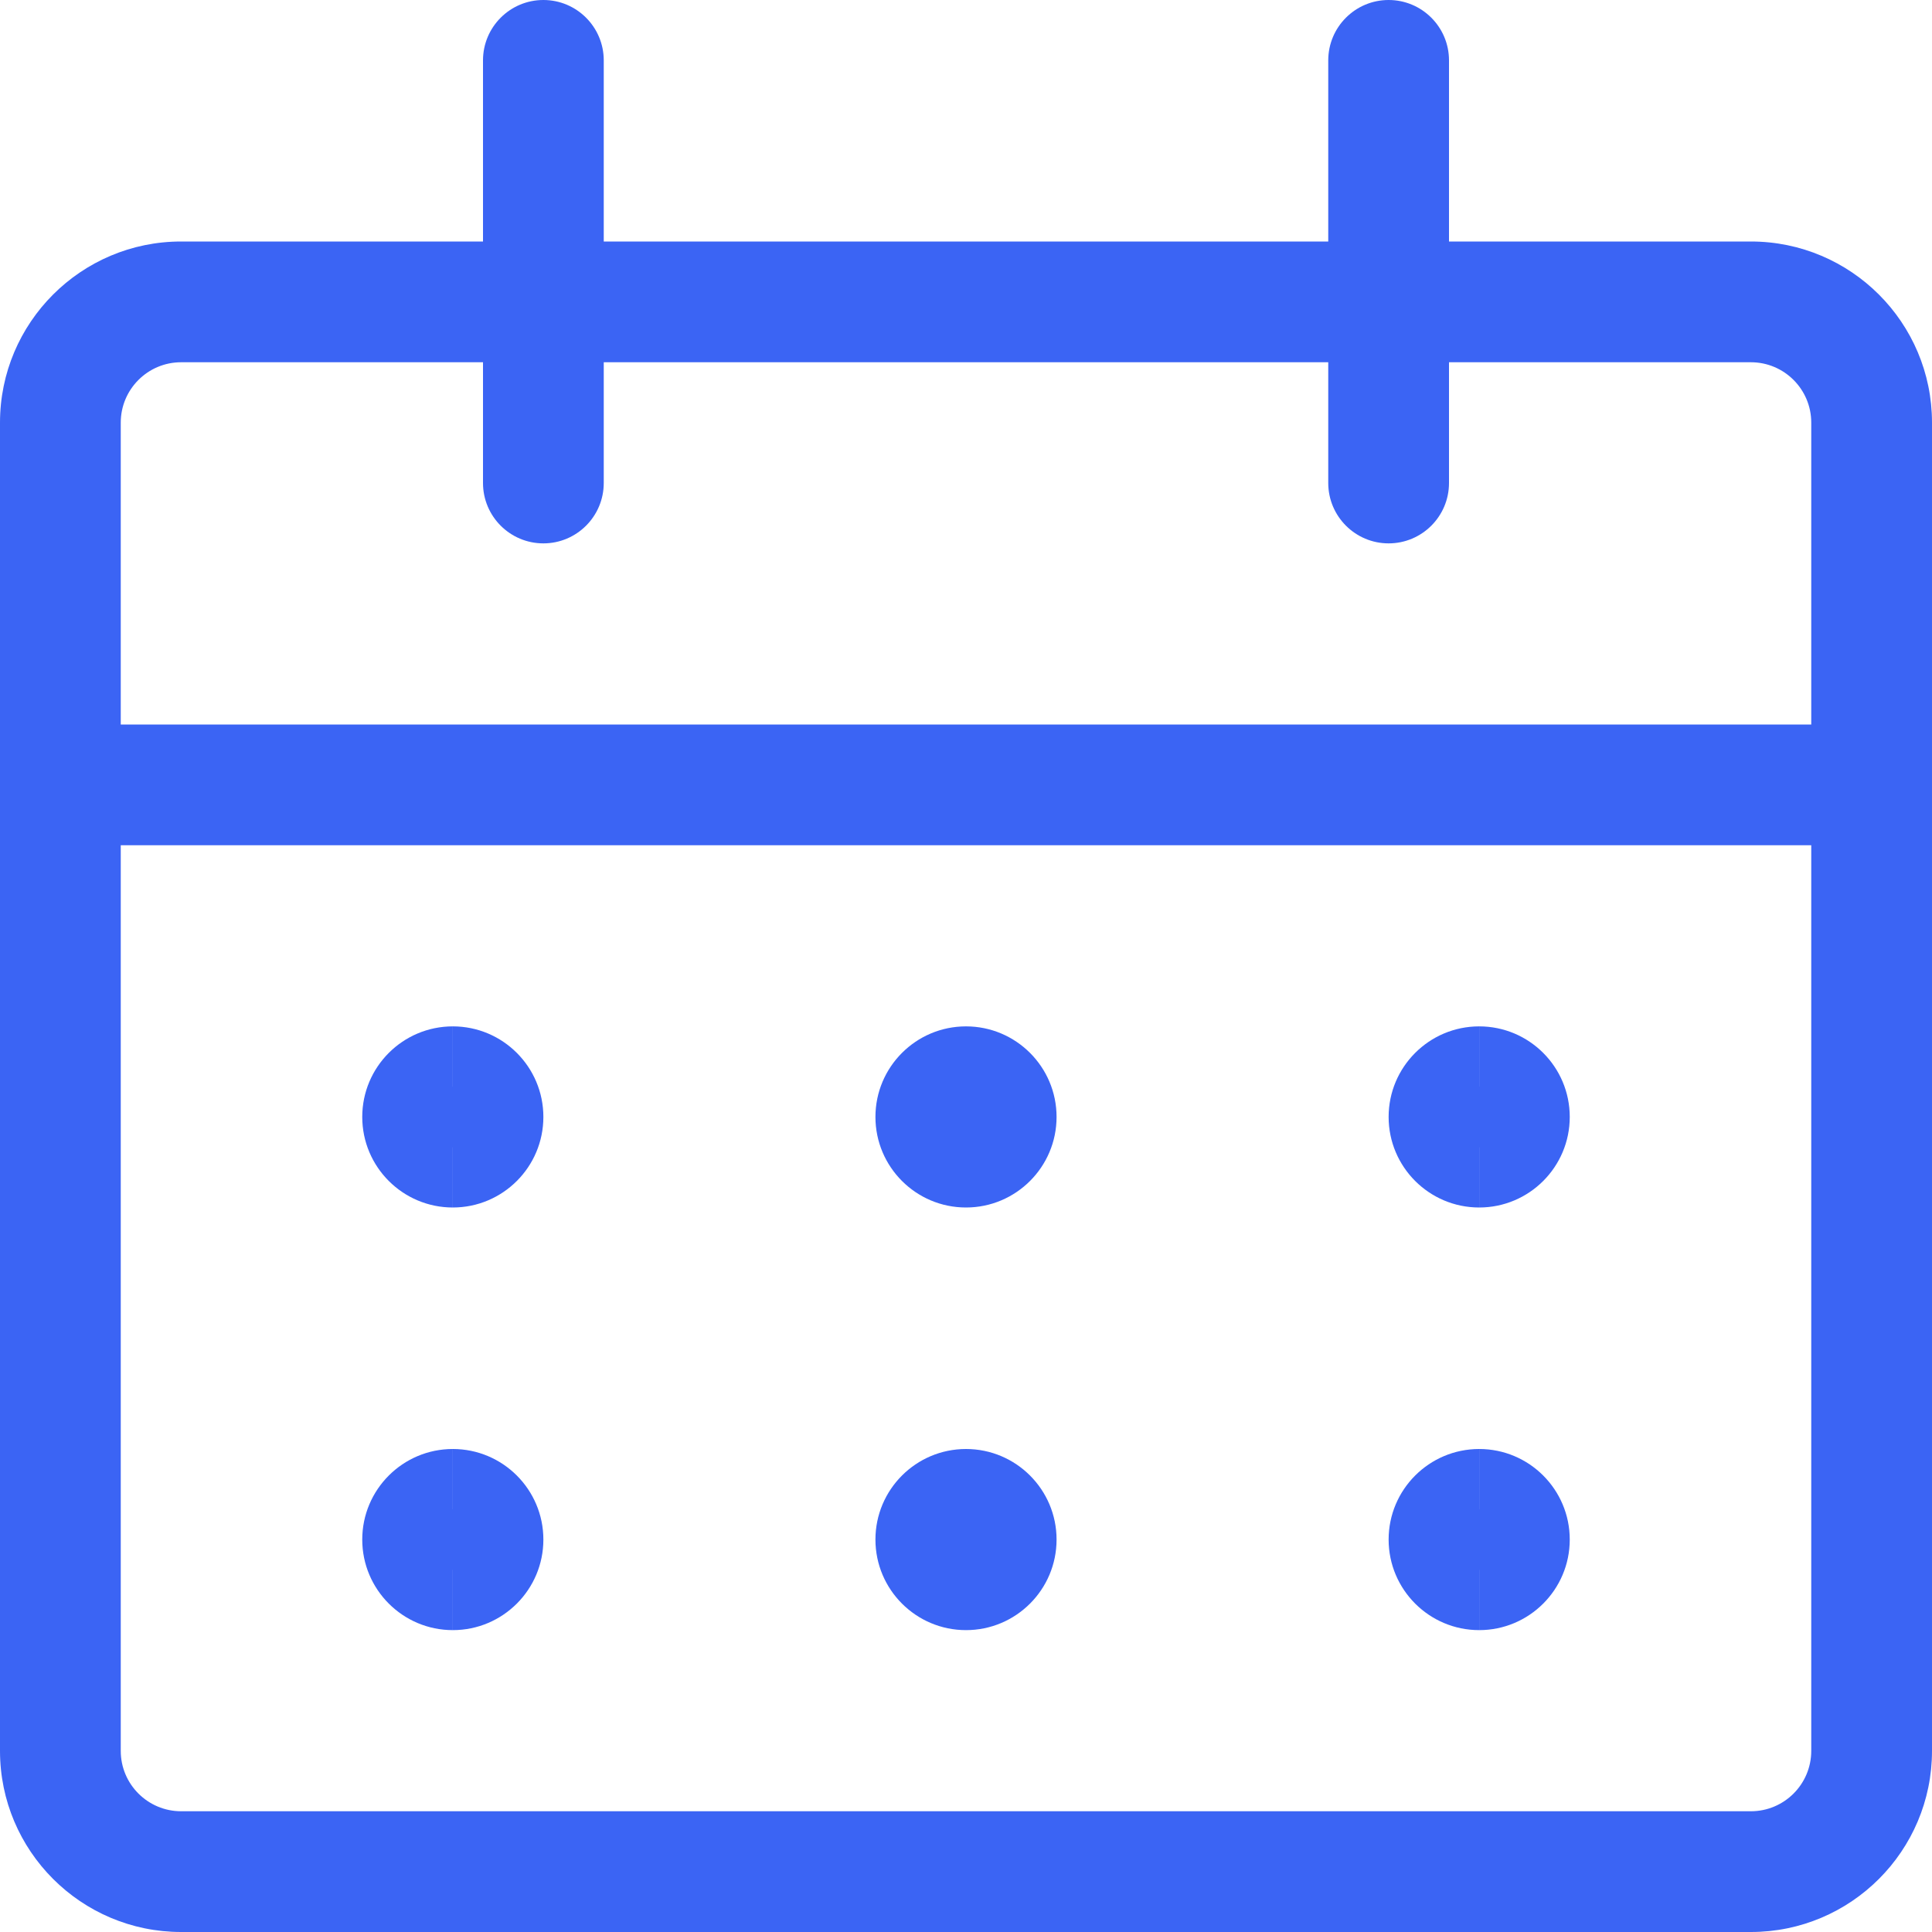
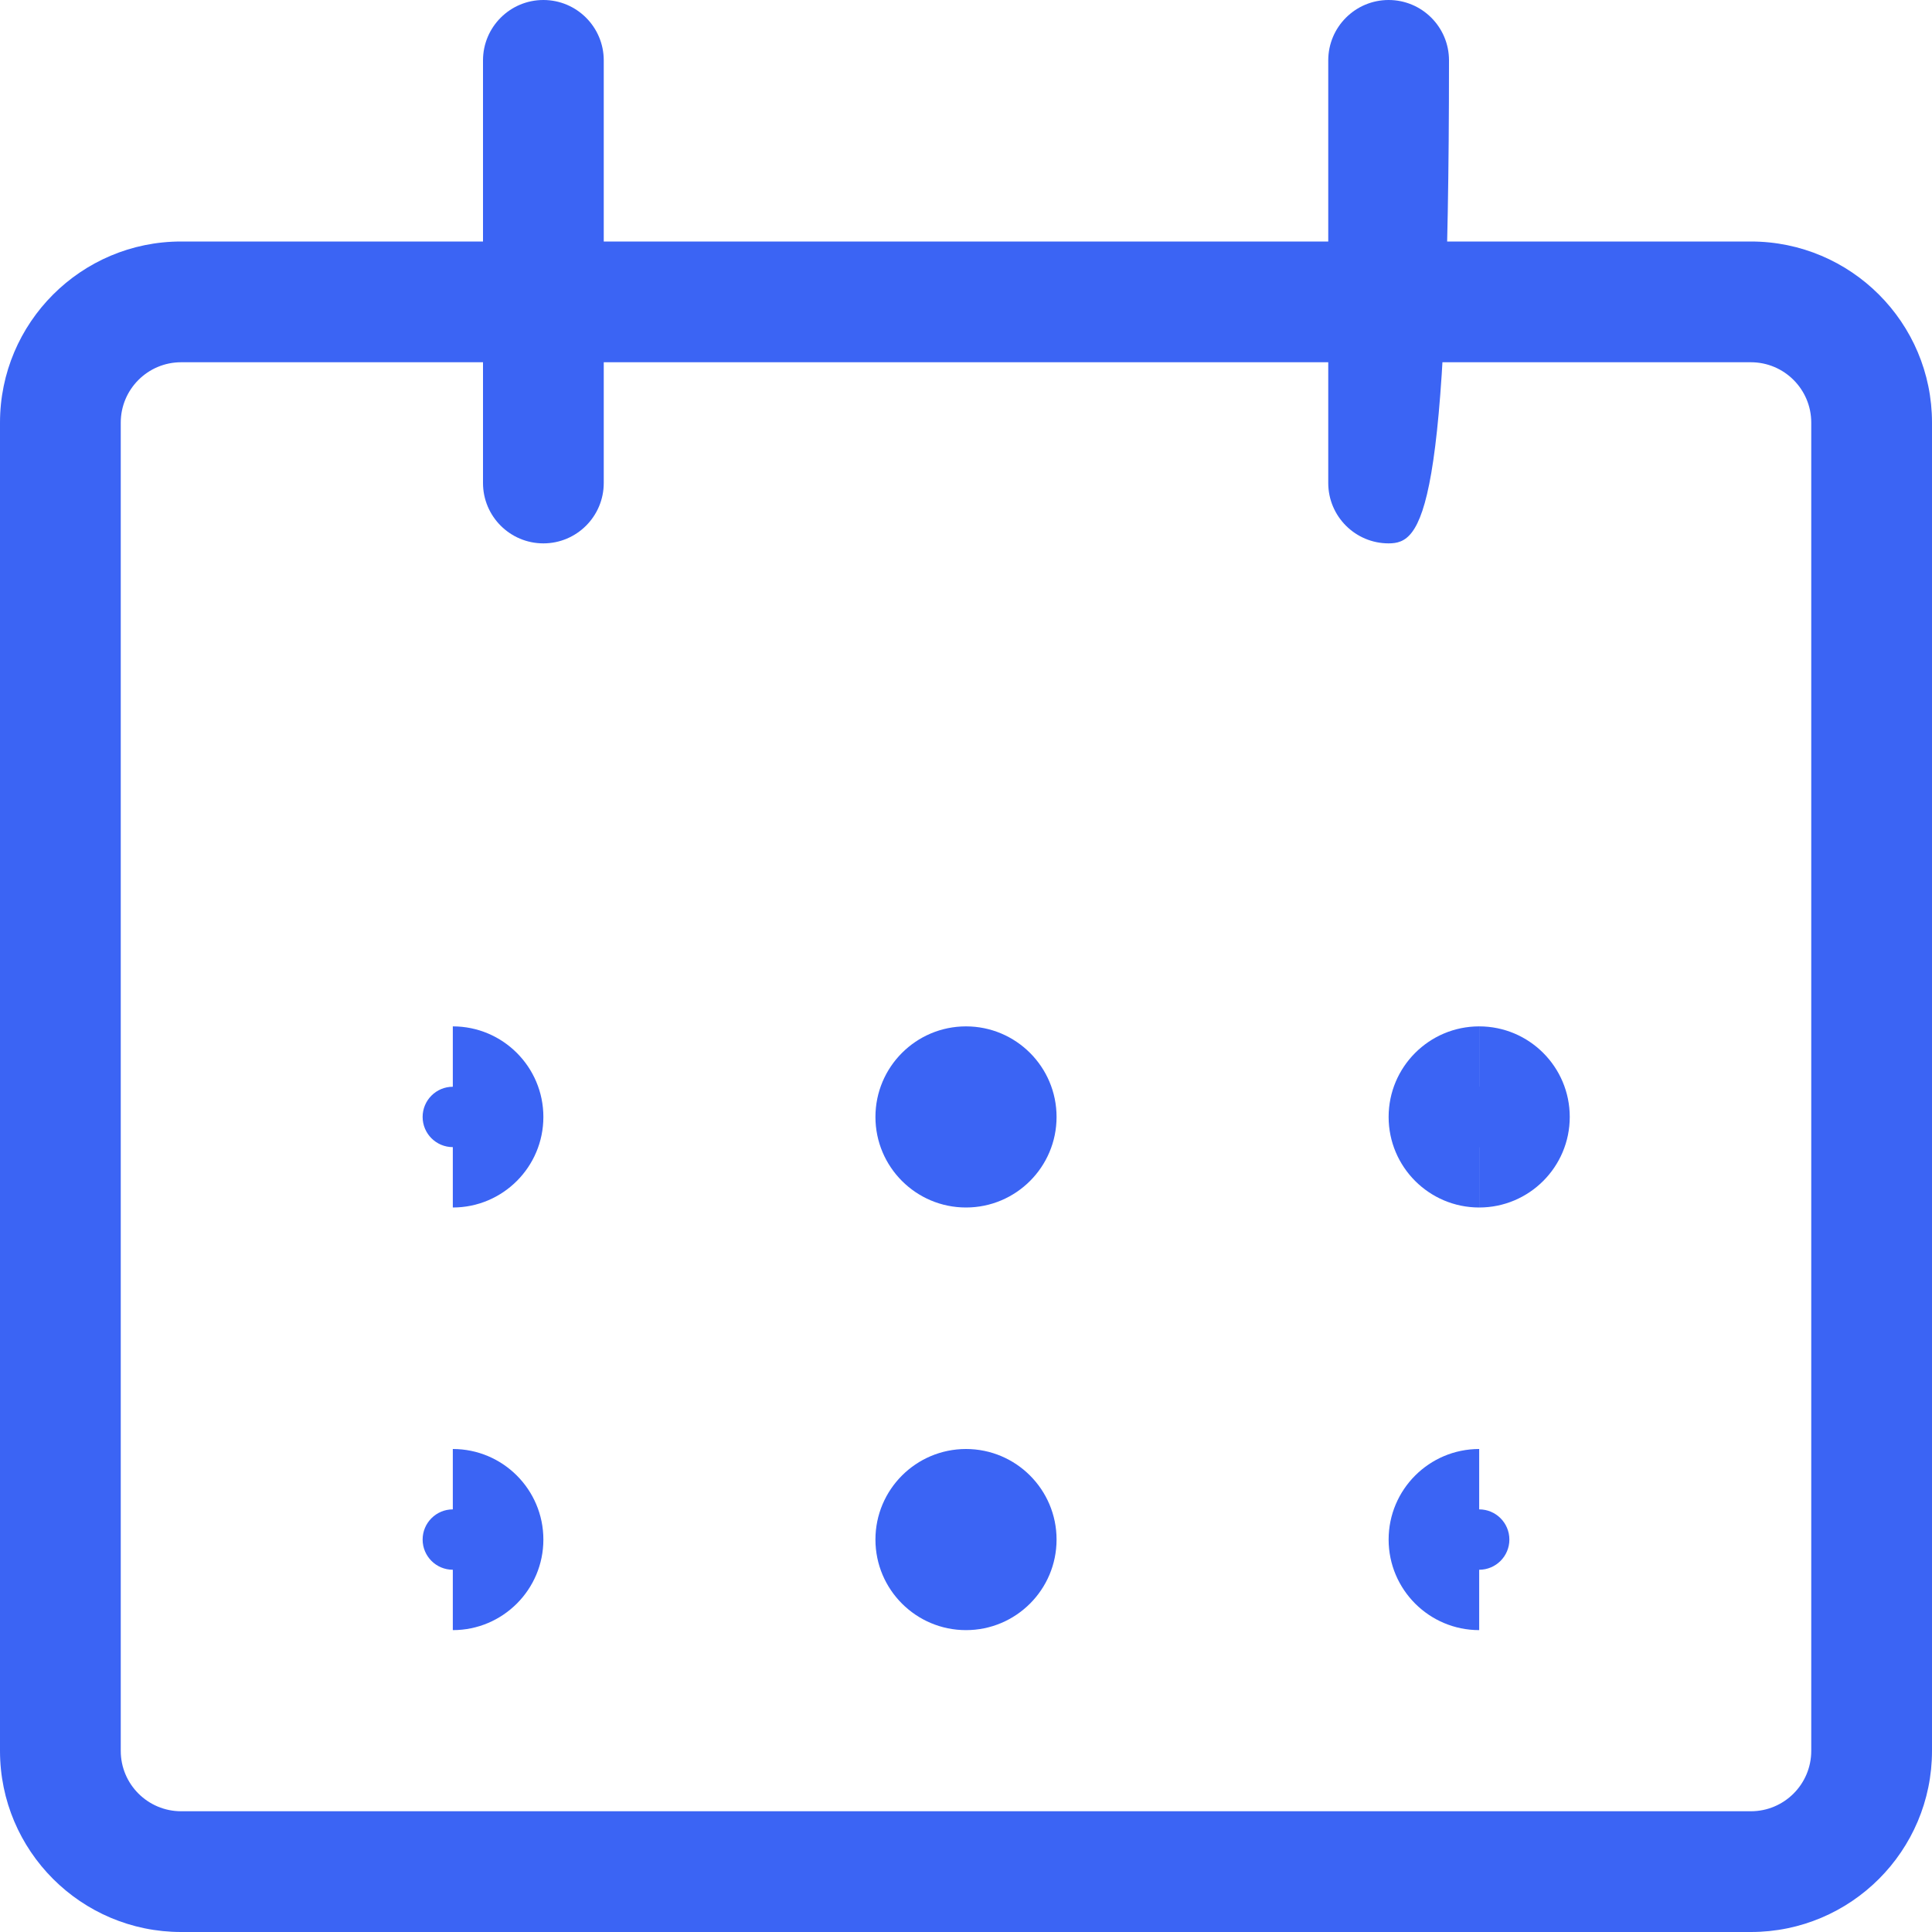
<svg xmlns="http://www.w3.org/2000/svg" viewBox="0 0 16 16" fill="none">
  <g clip-path="url(#clip0_4716_322)">
    <path fill-rule="evenodd" clip-rule="evenodd" d="M0 3.5C0 2.672 0.672 2 1.5 2H14.5C15.328 2 16 2.672 16 3.5V14.5C16 15.328 15.328 16 14.5 16H1.5C0.672 16 0 15.328 0 14.5V3.5ZM1.5 3C1.224 3 1 3.224 1 3.5V14.5C1 14.776 1.224 15 1.5 15H14.5C14.776 15 15 14.776 15 14.5V3.5C15 3.224 14.776 3 14.5 3H1.5Z" fill="#3B64F4" />
-     <path fill-rule="evenodd" clip-rule="evenodd" d="M0 6.5C0 6.224 0.224 6 0.5 6H15.5C15.776 6 16 6.224 16 6.5C16 6.776 15.776 7 15.5 7H0.5C0.224 7 0 6.776 0 6.5Z" fill="#3B64F4" />
    <path fill-rule="evenodd" clip-rule="evenodd" d="M4.5 0C4.776 0 5 0.224 5 0.5V4C5 4.276 4.776 4.5 4.5 4.5C4.224 4.5 4 4.276 4 4V0.5C4 0.224 4.224 0 4.5 0Z" fill="#3B64F4" />
-     <path fill-rule="evenodd" clip-rule="evenodd" d="M11.5 0C11.776 0 12 0.224 12 0.5V4C12 4.276 11.776 4.5 11.5 4.5C11.224 4.5 11 4.276 11 4V0.5C11 0.224 11.224 0 11.5 0Z" fill="#3B64F4" />
-     <path fill-rule="evenodd" clip-rule="evenodd" d="M3.75 9.5C3.888 9.5 4 9.388 4 9.25C4 9.112 3.888 9 3.75 9V8.5C3.336 8.5 3 8.836 3 9.25C3 9.664 3.336 10 3.75 10V9.5Z" fill="#3B64F4" />
+     <path fill-rule="evenodd" clip-rule="evenodd" d="M11.5 0C11.776 0 12 0.224 12 0.5C12 4.276 11.776 4.5 11.5 4.5C11.224 4.5 11 4.276 11 4V0.5C11 0.224 11.224 0 11.5 0Z" fill="#3B64F4" />
    <path fill-rule="evenodd" clip-rule="evenodd" d="M3.75 8.5C4.164 8.5 4.5 8.836 4.5 9.25C4.5 9.664 4.164 10 3.75 10V9.5C3.612 9.5 3.5 9.388 3.5 9.25C3.5 9.112 3.612 9 3.75 9V8.5Z" fill="#3B64F4" />
-     <path fill-rule="evenodd" clip-rule="evenodd" d="M3.75 13C3.888 13 4 12.888 4 12.75C4 12.612 3.888 12.5 3.75 12.5V12C3.336 12 3 12.336 3 12.75C3 13.164 3.336 13.5 3.75 13.5V13Z" fill="#3B64F4" />
    <path fill-rule="evenodd" clip-rule="evenodd" d="M3.75 12C4.164 12 4.5 12.336 4.5 12.75C4.5 13.164 4.164 13.5 3.75 13.5V13C3.612 13 3.5 12.888 3.5 12.75C3.5 12.612 3.612 12.5 3.75 12.5V12Z" fill="#3B64F4" />
    <path fill-rule="evenodd" clip-rule="evenodd" d="M8 9.5C8.138 9.5 8.25 9.388 8.25 9.25C8.25 9.112 8.138 9 8 9V8.5C7.586 8.5 7.25 8.836 7.25 9.25C7.25 9.664 7.586 10 8 10V9.5Z" fill="#3B64F4" />
    <path fill-rule="evenodd" clip-rule="evenodd" d="M8 8.5C8.414 8.5 8.75 8.836 8.75 9.25C8.75 9.664 8.414 10 8 10V9.5C7.862 9.5 7.75 9.388 7.75 9.25C7.75 9.112 7.862 9 8 9V8.5Z" fill="#3B64F4" />
    <path fill-rule="evenodd" clip-rule="evenodd" d="M8 13C8.138 13 8.25 12.888 8.25 12.75C8.25 12.612 8.138 12.5 8 12.5V12C7.586 12 7.25 12.336 7.25 12.75C7.25 13.164 7.586 13.5 8 13.5V13Z" fill="#3B64F4" />
    <path fill-rule="evenodd" clip-rule="evenodd" d="M8 12C8.414 12 8.75 12.336 8.75 12.75C8.75 13.164 8.414 13.5 8 13.5V13C7.862 13 7.75 12.888 7.75 12.75C7.75 12.612 7.862 12.5 8 12.5V12Z" fill="#3B64F4" />
    <path fill-rule="evenodd" clip-rule="evenodd" d="M12.25 9.5C12.388 9.5 12.5 9.388 12.5 9.25C12.5 9.112 12.388 9 12.25 9V8.5C11.836 8.5 11.5 8.836 11.5 9.25C11.5 9.664 11.836 10 12.25 10V9.5Z" fill="#3B64F4" />
    <path fill-rule="evenodd" clip-rule="evenodd" d="M12.25 8.5C12.664 8.5 13 8.836 13 9.25C13 9.664 12.664 10 12.25 10V9.5C12.112 9.5 12 9.388 12 9.25C12 9.112 12.112 9 12.25 9V8.5Z" fill="#3B64F4" />
    <path fill-rule="evenodd" clip-rule="evenodd" d="M12.25 13C12.388 13 12.5 12.888 12.5 12.75C12.5 12.612 12.388 12.5 12.25 12.5V12C11.836 12 11.5 12.336 11.5 12.75C11.5 13.164 11.836 13.5 12.25 13.5V13Z" fill="#3B64F4" />
-     <path fill-rule="evenodd" clip-rule="evenodd" d="M12.25 12C12.664 12 13 12.336 13 12.75C13 13.164 12.664 13.5 12.25 13.5V13C12.112 13 12 12.888 12 12.75C12 12.612 12.112 12.5 12.25 12.5V12Z" fill="#3B64F4" />
  </g>
  <defs>
    <clipPath id="clip0_4716_322">
      <rect width="16" height="16" fill="#3B64F4" />
    </clipPath>
  </defs>
</svg>